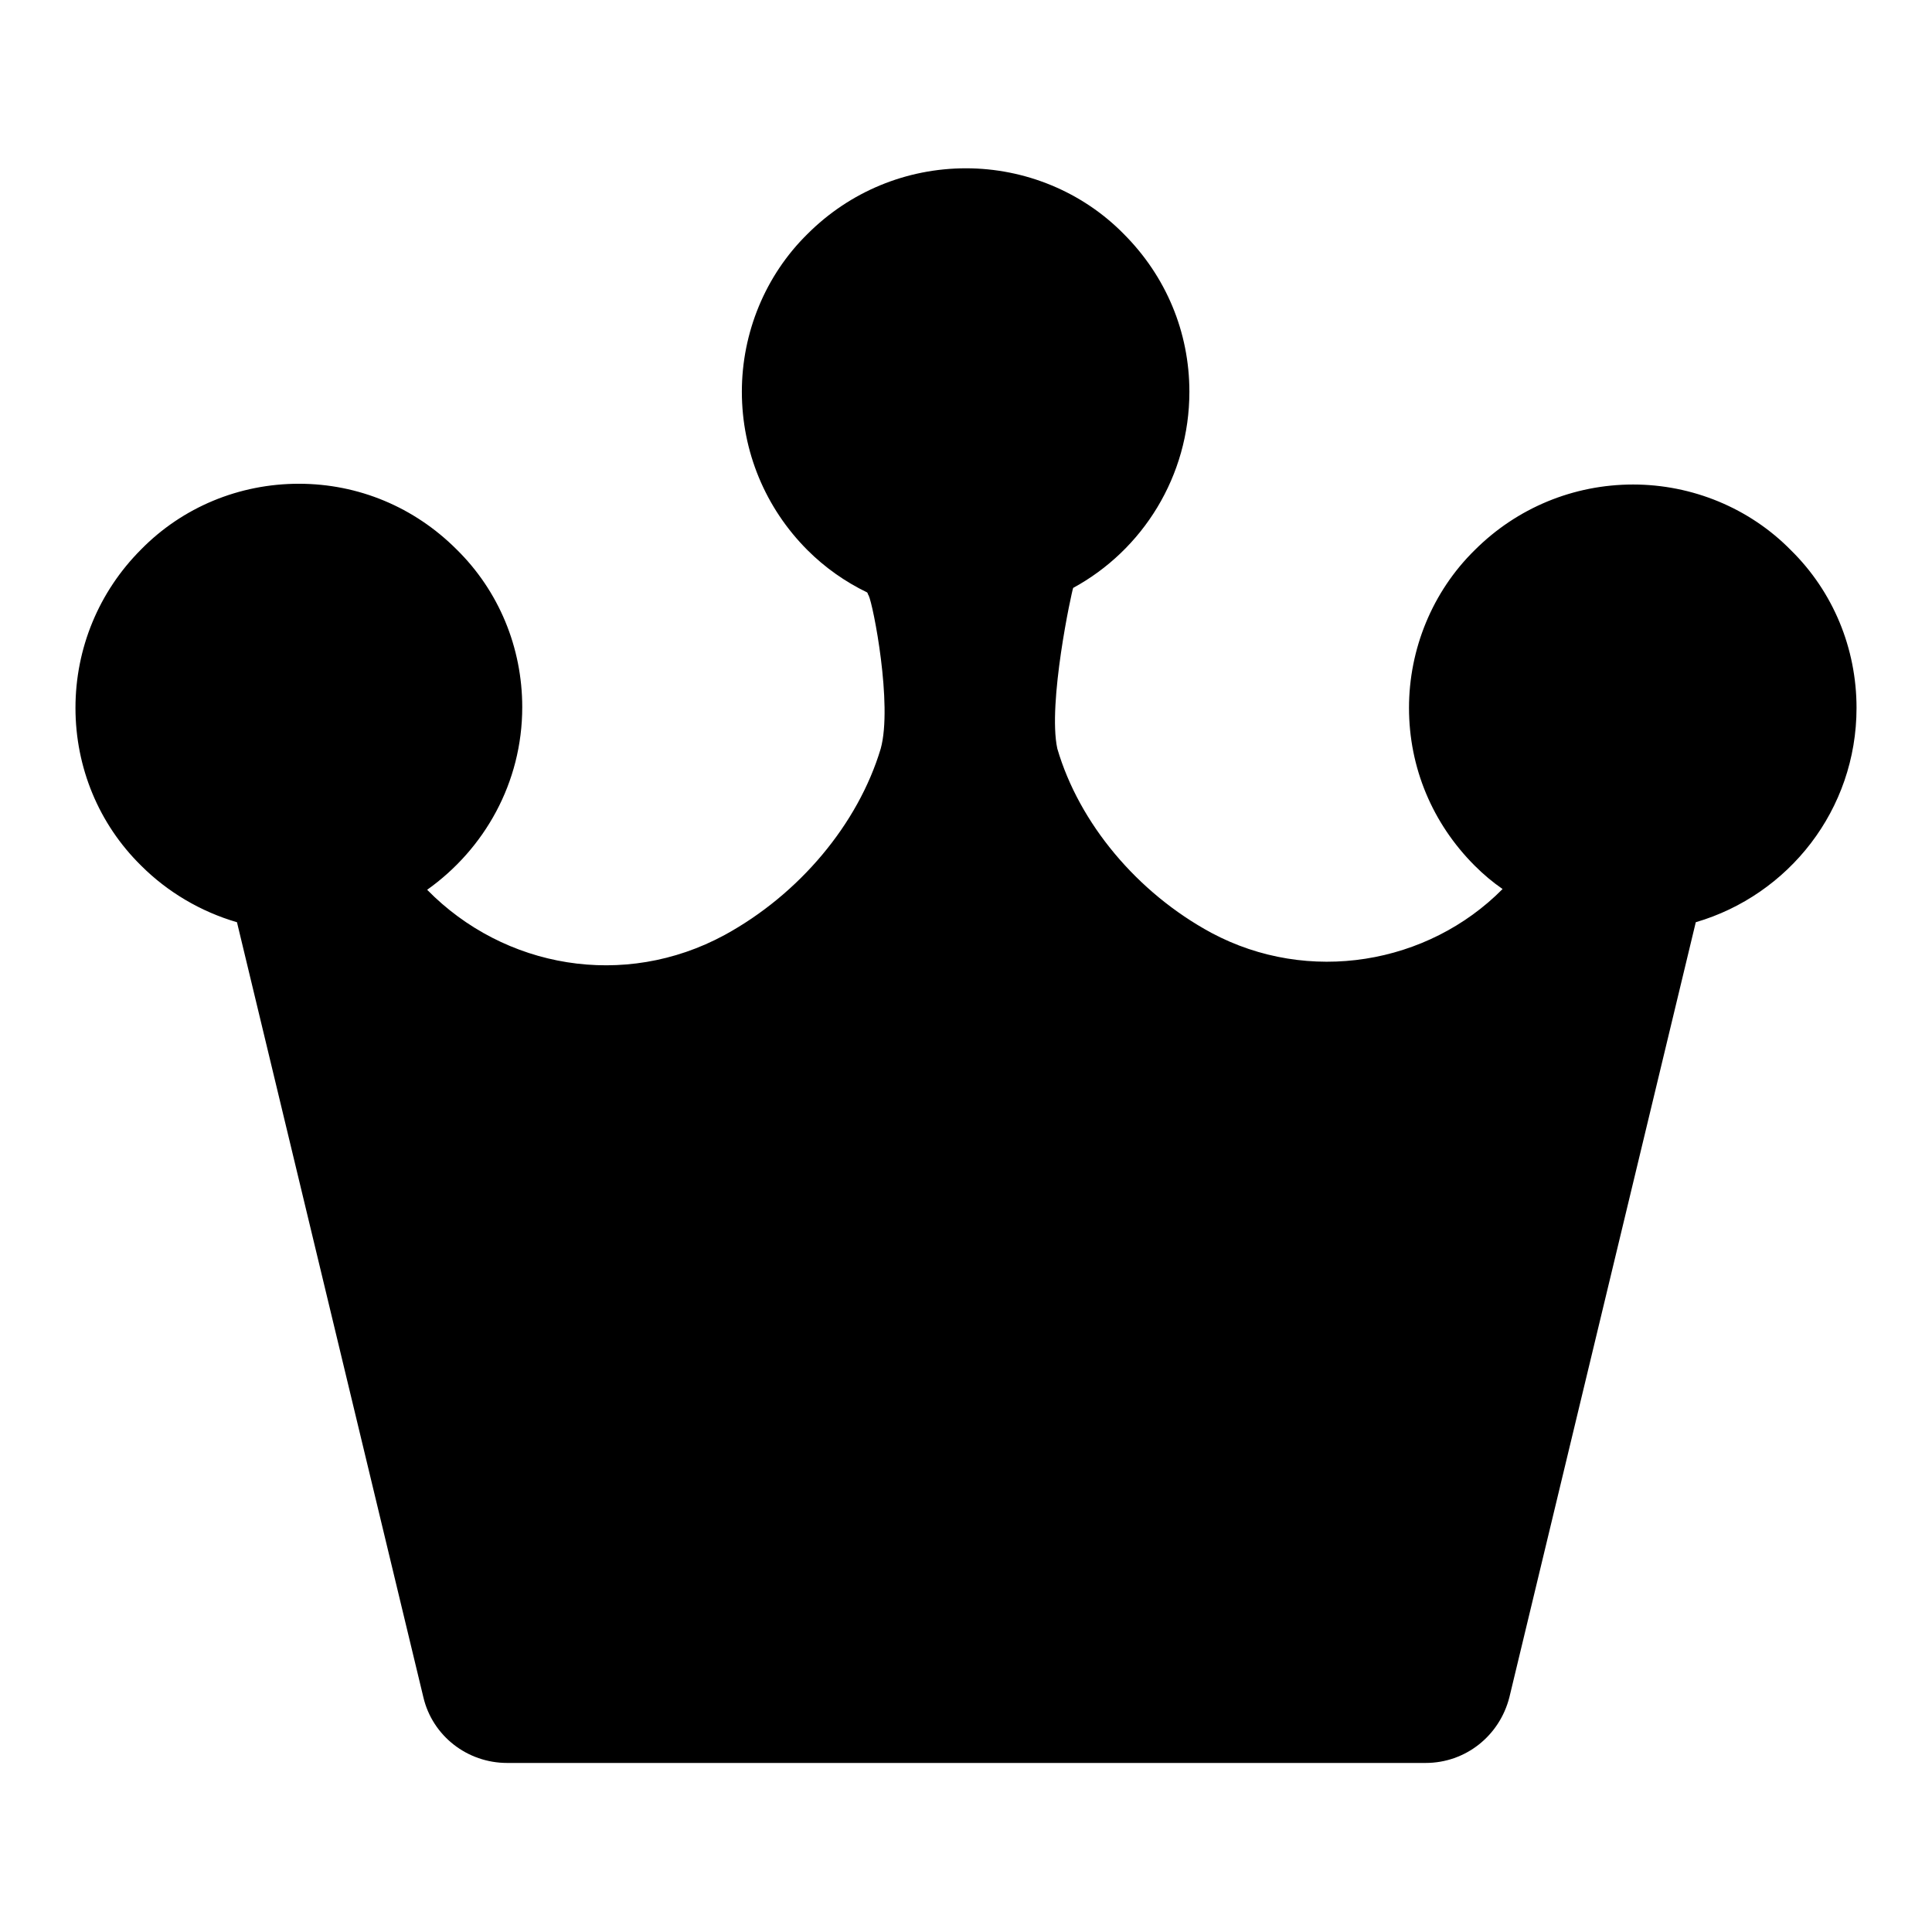
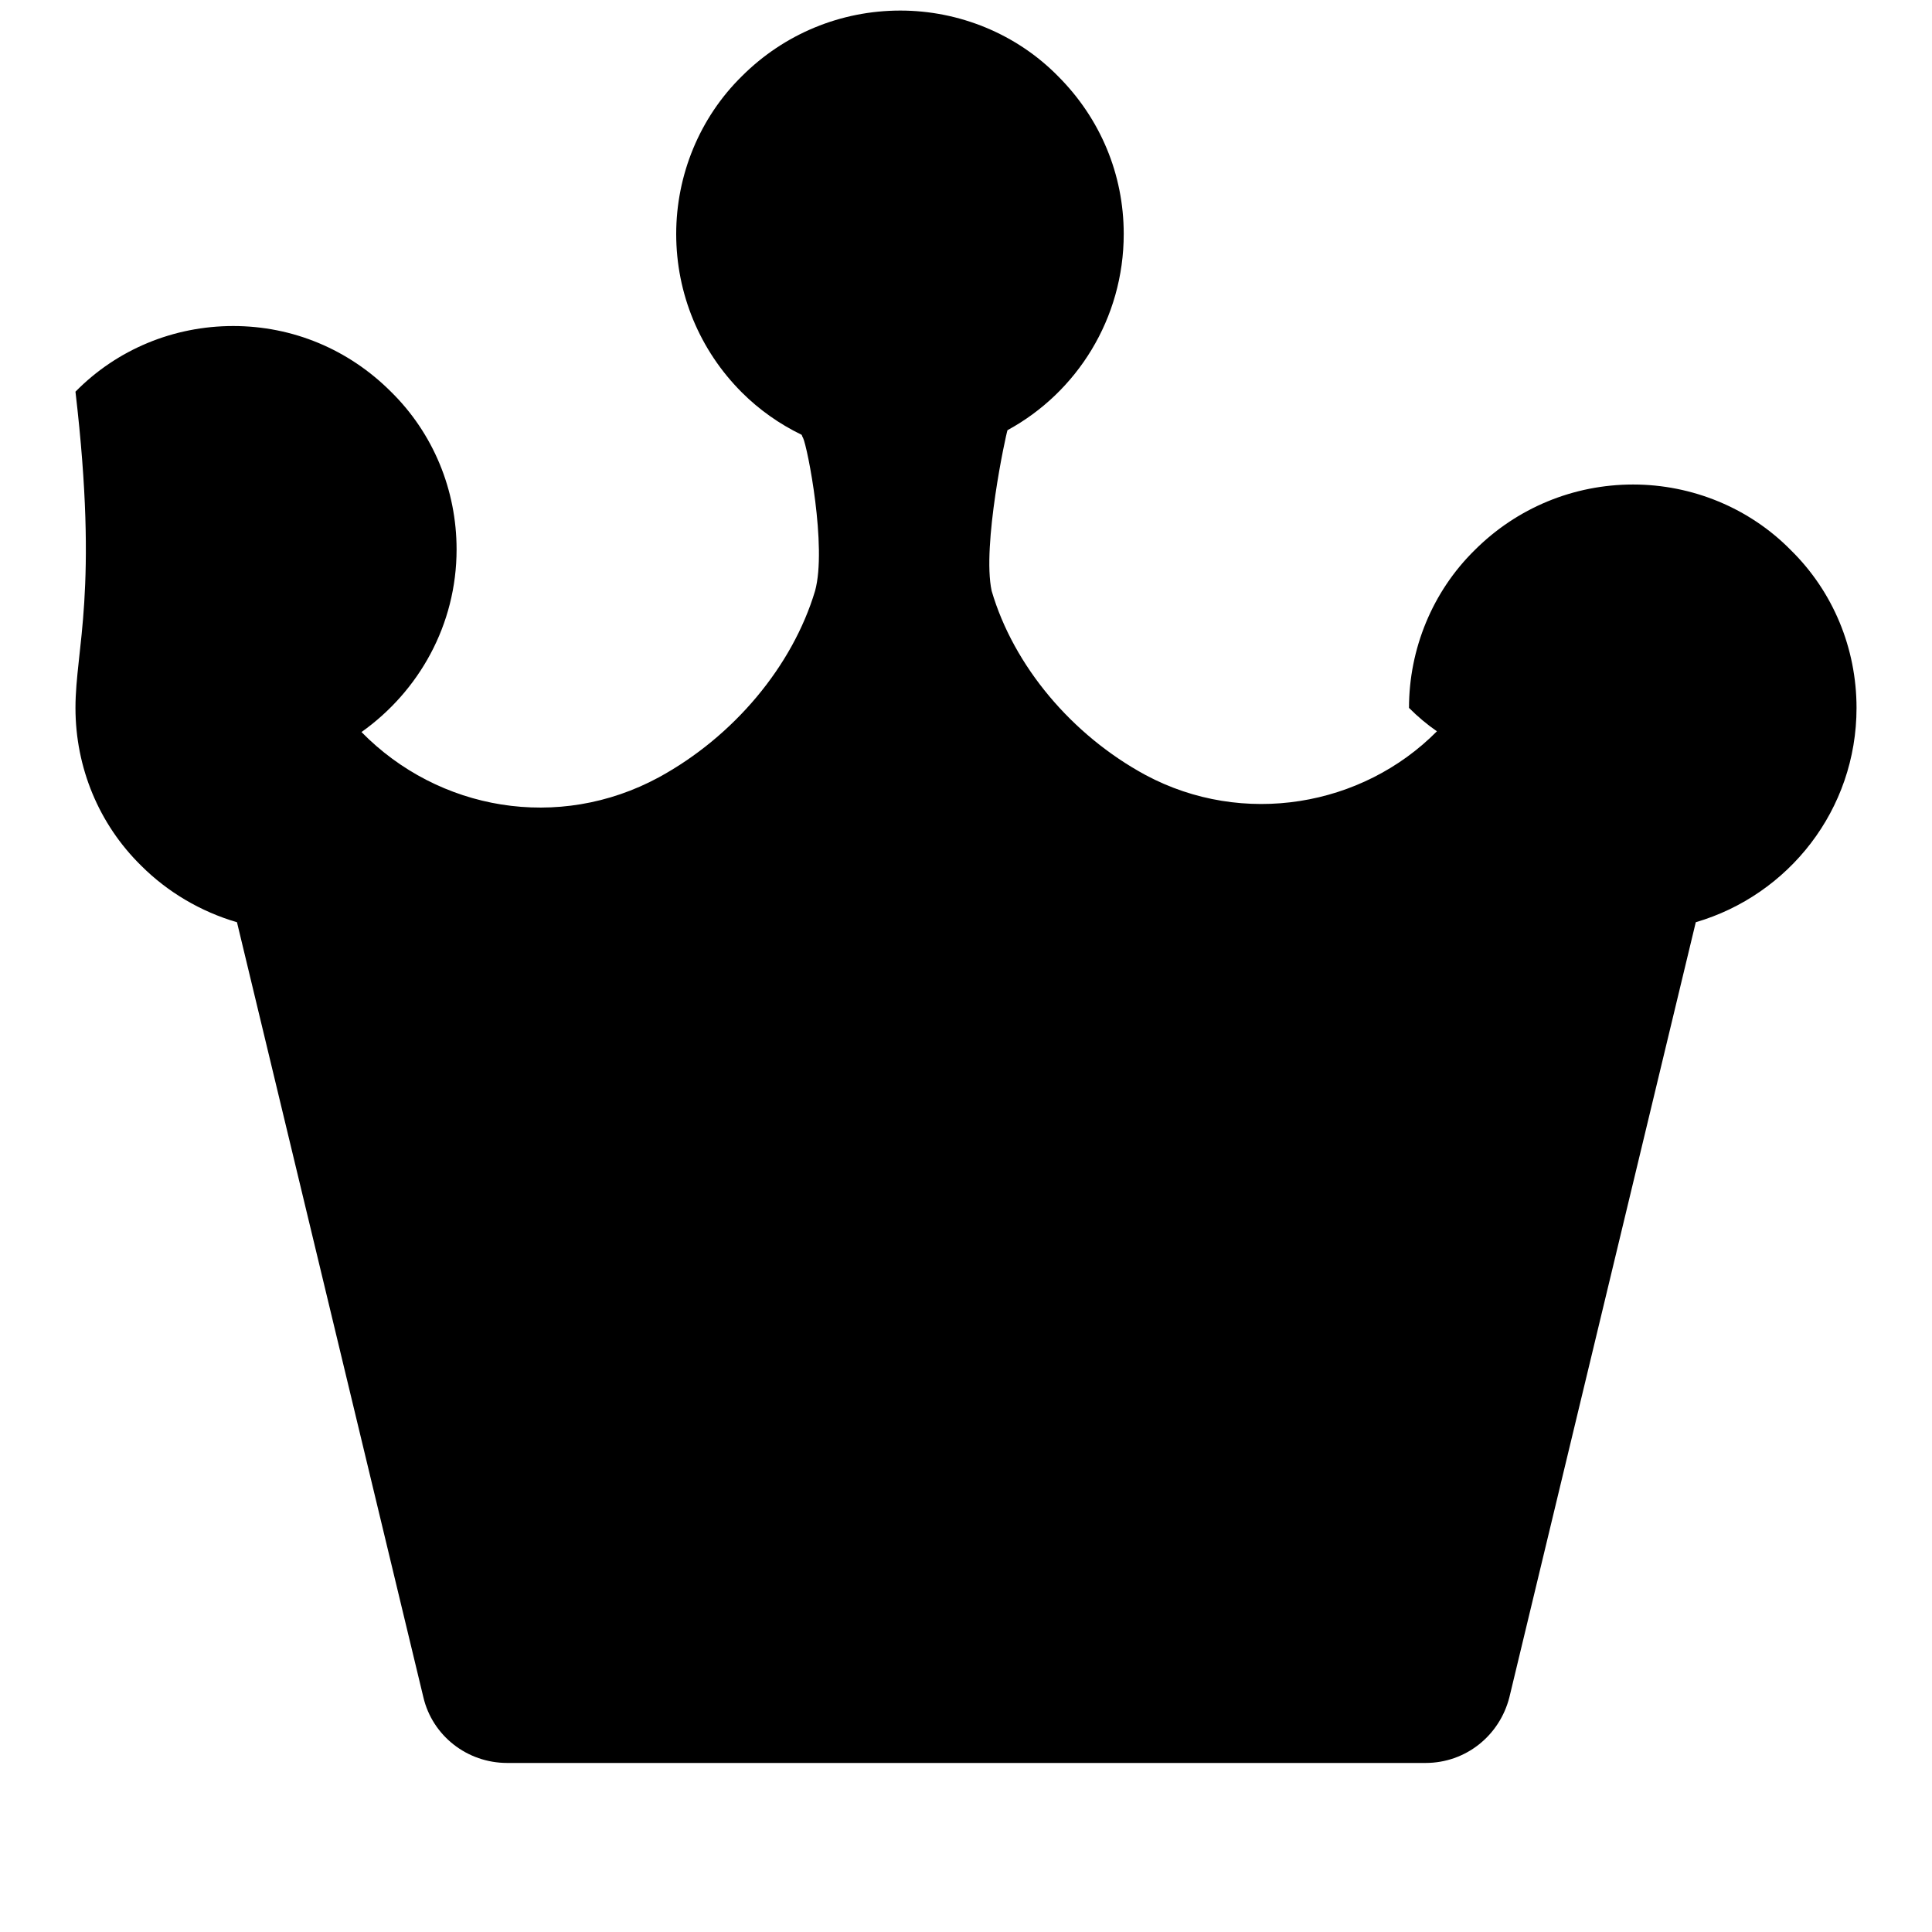
<svg xmlns="http://www.w3.org/2000/svg" version="1.1" x="0px" y="0px" viewBox="0 0 256 256" enable-background="new 0 0 256 256" xml:space="preserve">
  <g>
-     <path fill="#000000" d="M246,93.8c0-7.9-3.1-15.4-8.7-20.9c-5.5-5.6-13.1-8.7-20.9-8.7c-7.9,0-15.4,3.1-21,8.7 c-5.6,5.5-8.7,13.1-8.7,20.9c0,7.9,3.1,15.3,8.7,20.9c1.2,1.2,2.4,2.2,3.7,3.1c-9.9,10-25.7,12.7-38.6,5.8 c-9.8-5.3-17.5-14.5-20.4-24.4c-1.3-6,1.9-20.8,2.1-21.3c9.2-5,15.4-14.8,15.4-26c0-7.9-3.1-15.3-8.7-20.9 c-5.5-5.6-13.1-8.7-20.9-8.7c-7.9,0-15.4,3.1-21,8.7c-5.6,5.5-8.7,13.1-8.7,20.9c0,7.9,3.1,15.4,8.7,21c2.3,2.3,5,4.2,7.9,5.6 c0.1,0.1,0.1,0.3,0.2,0.4c0.6,1.2,3.2,14.5,1.6,20.3c-3,10-10.8,19.3-20.7,24.7c-13.3,7.2-29.2,4.4-39.4-6 c7.6-5.4,12.6-14.2,12.6-24.2c0-7.9-3.1-15.4-8.7-20.9c-5.6-5.6-13-8.7-20.9-8.7c-7.9,0-15.4,3.1-20.9,8.7 C13.1,78.4,10,85.9,10,93.8c0,7.9,3.1,15.4,8.7,20.9c3.5,3.5,7.9,6.1,12.7,7.5l24.7,102.7c1.2,5.1,5.8,8.7,11.1,8.7h121.7 c5.3,0,9.8-3.6,11.1-8.7l24.7-102.7C237,118.6,246,107.3,246,93.8L246,93.8z" />
+     <path fill="#000000" d="M246,93.8c0-7.9-3.1-15.4-8.7-20.9c-5.5-5.6-13.1-8.7-20.9-8.7c-7.9,0-15.4,3.1-21,8.7 c-5.6,5.5-8.7,13.1-8.7,20.9c1.2,1.2,2.4,2.2,3.7,3.1c-9.9,10-25.7,12.7-38.6,5.8 c-9.8-5.3-17.5-14.5-20.4-24.4c-1.3-6,1.9-20.8,2.1-21.3c9.2-5,15.4-14.8,15.4-26c0-7.9-3.1-15.3-8.7-20.9 c-5.5-5.6-13.1-8.7-20.9-8.7c-7.9,0-15.4,3.1-21,8.7c-5.6,5.5-8.7,13.1-8.7,20.9c0,7.9,3.1,15.4,8.7,21c2.3,2.3,5,4.2,7.9,5.6 c0.1,0.1,0.1,0.3,0.2,0.4c0.6,1.2,3.2,14.5,1.6,20.3c-3,10-10.8,19.3-20.7,24.7c-13.3,7.2-29.2,4.4-39.4-6 c7.6-5.4,12.6-14.2,12.6-24.2c0-7.9-3.1-15.4-8.7-20.9c-5.6-5.6-13-8.7-20.9-8.7c-7.9,0-15.4,3.1-20.9,8.7 C13.1,78.4,10,85.9,10,93.8c0,7.9,3.1,15.4,8.7,20.9c3.5,3.5,7.9,6.1,12.7,7.5l24.7,102.7c1.2,5.1,5.8,8.7,11.1,8.7h121.7 c5.3,0,9.8-3.6,11.1-8.7l24.7-102.7C237,118.6,246,107.3,246,93.8L246,93.8z" />
  </g>
</svg>